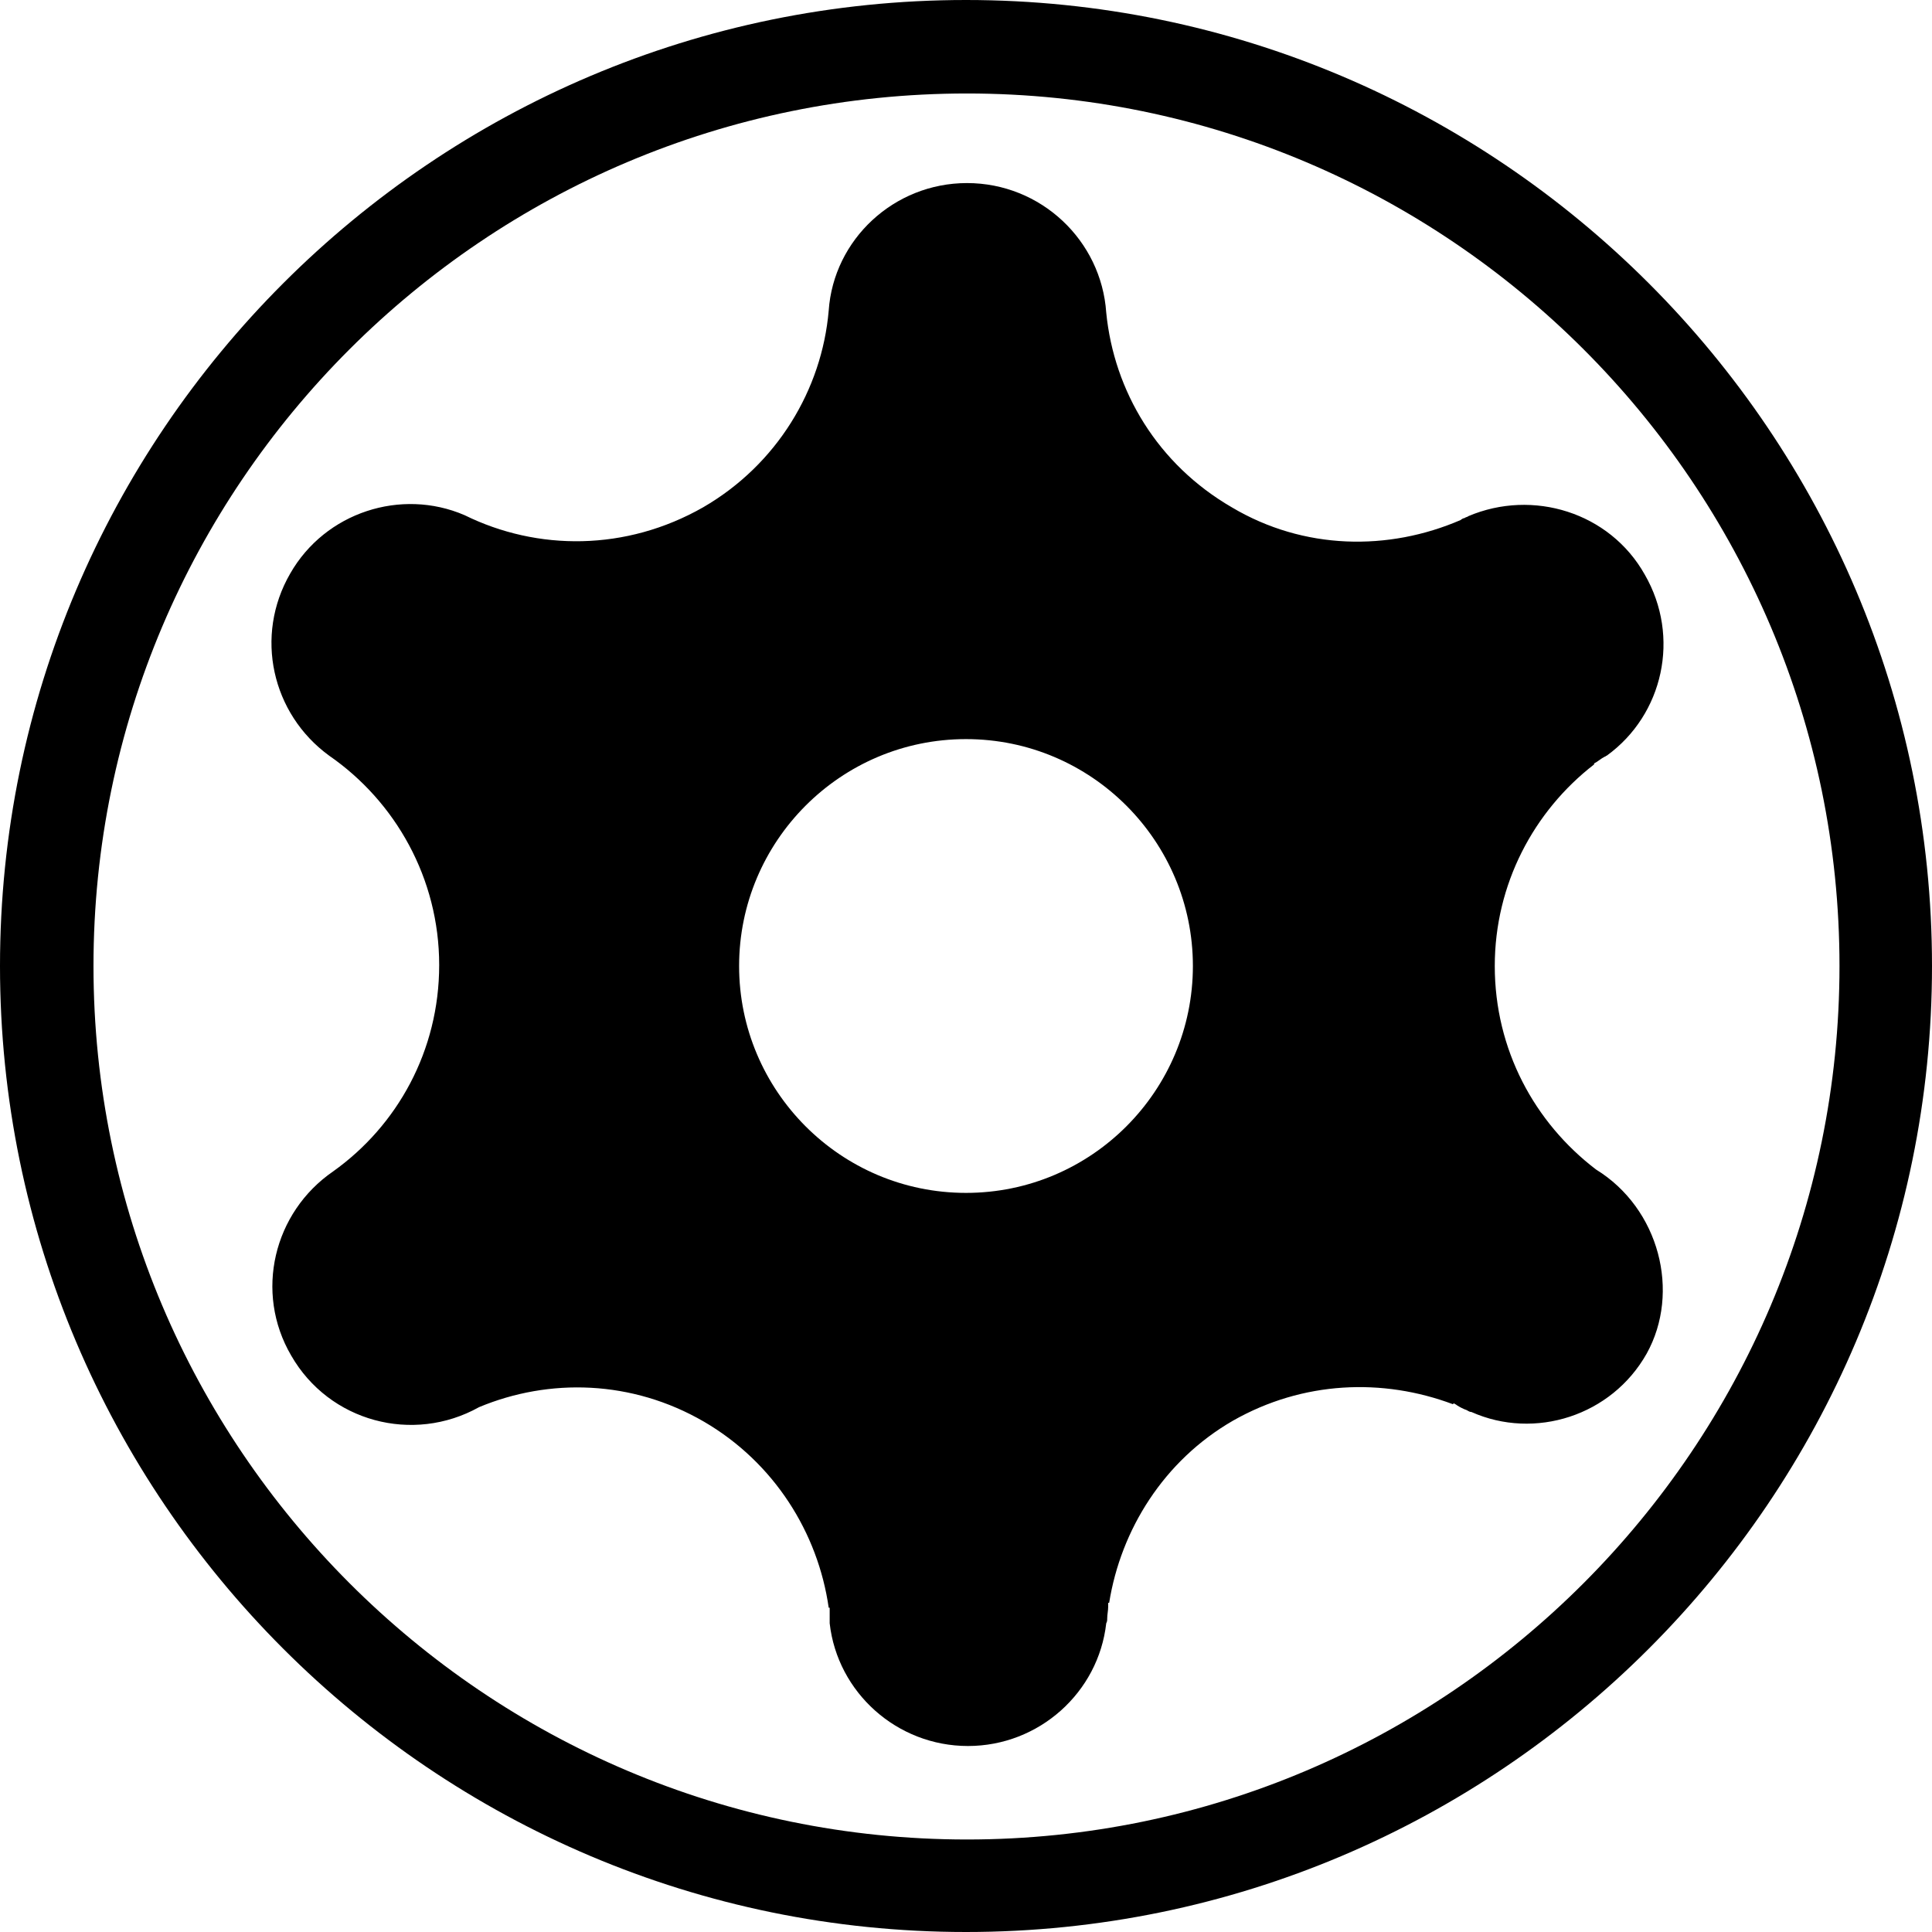
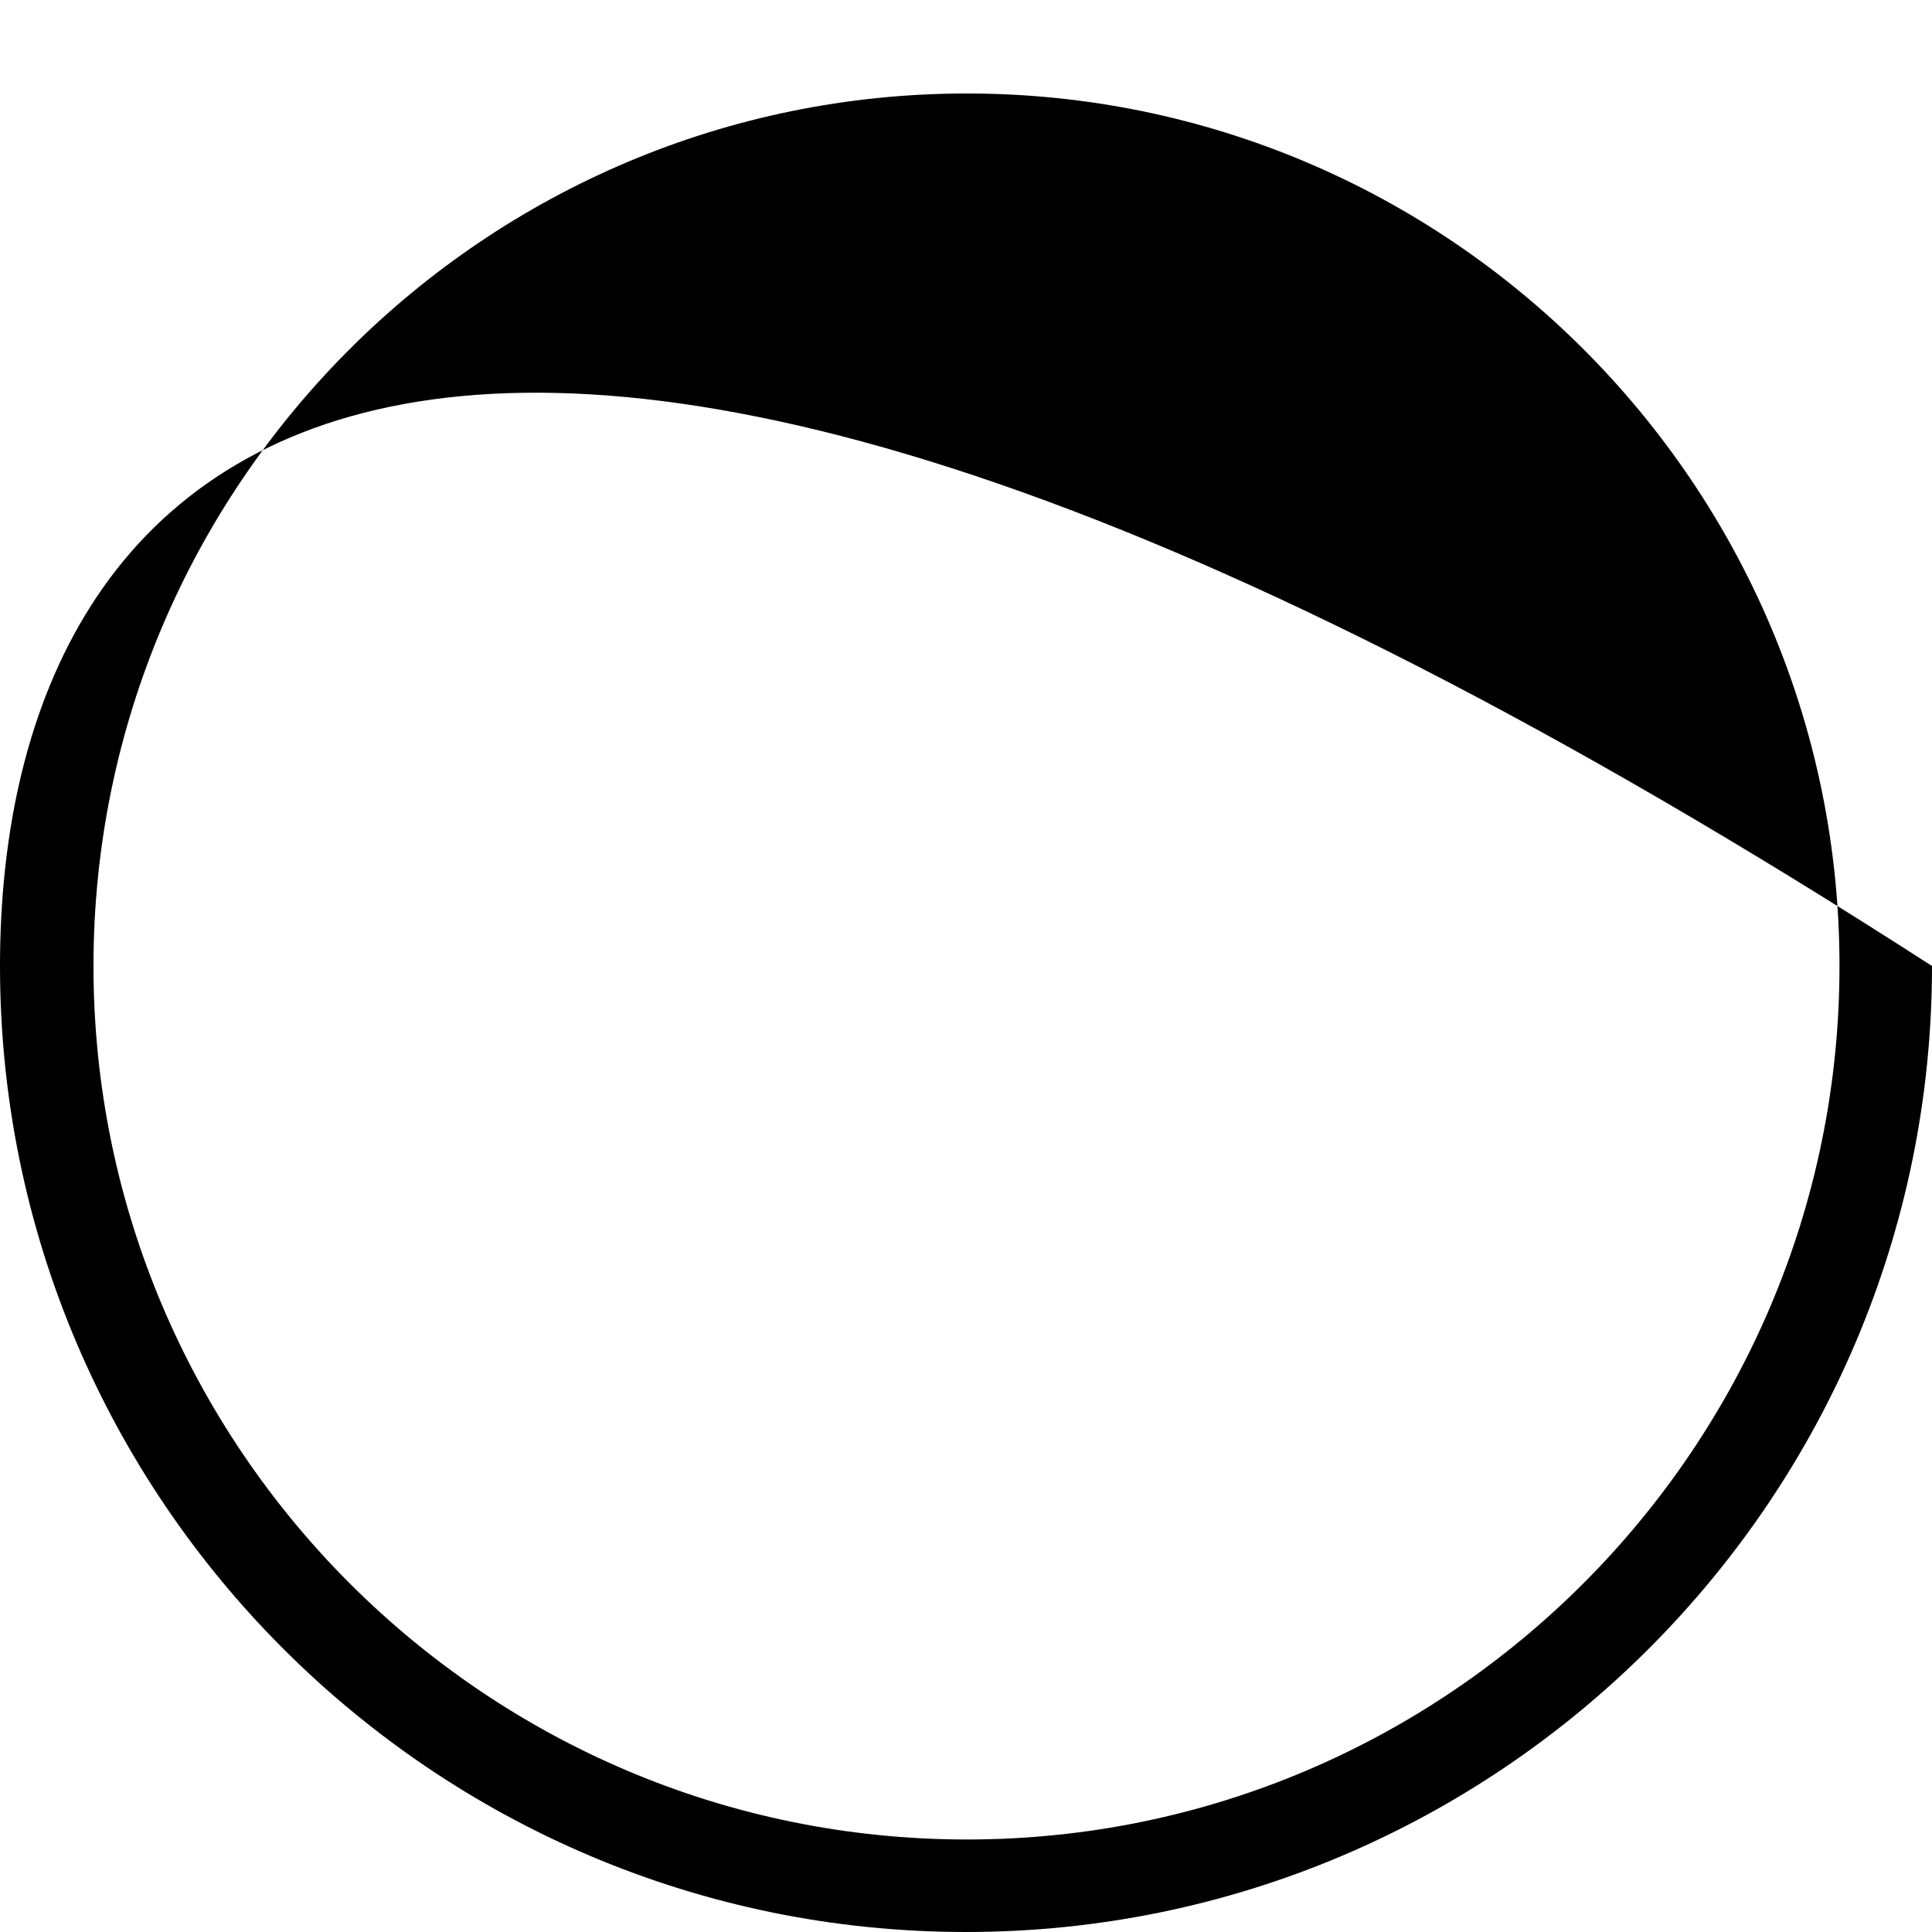
<svg xmlns="http://www.w3.org/2000/svg" version="1.1" id="Ebene_1" x="0px" y="0px" viewBox="0 0 198.4 198.4" style="enable-background:new 0 0 198.4 198.4;" xml:space="preserve">
  <g>
-     <path d="M0,99.2c0,54.7,44.5,99.2,99.2,99.2c54.7,0,99.2-44.5,99.2-99.2C198.4,44.5,153.9,0,99.2,0C44.5,0,0,44.5,0,99.2z    M9.6,99.2c0-49.4,40.2-89.6,89.7-89.6c49.4,0,89.6,40.2,89.6,89.6c0,49.4-40.2,89.7-89.6,89.7C49.8,188.9,9.6,148.6,9.6,99.2z" />
-     <path d="M163.9,120.1L163.9,120.1c-6.3-4.8-10.4-12.3-10.4-20.9c0-8.4,4-15.9,10.2-20.7v-0.1c0.4-0.2,0.7-0.5,1.1-0.7   c0.1,0,0.1-0.1,0.2-0.1c5.8-4.2,7.6-12.2,3.9-18.6c-3.6-6.4-11.5-8.8-18.1-6c-0.1,0.1-0.3,0.1-0.4,0.2c-0.1,0-0.3,0.1-0.4,0.2v0   c-7.4,3.2-16.1,3.1-23.5-1.3c-7.6-4.4-12.1-11.9-12.9-20c-0.5-7.4-6.7-13.3-14.3-13.3c-7.5,0-13.7,5.8-14.2,13.1   c-0.7,8.1-5.3,15.8-12.9,20.2c-7.9,4.5-17,4.5-24.5,0.8c-6.5-2.8-14.3-0.3-17.9,6c-3.7,6.4-1.9,14.4,4,18.7   c6.8,4.7,11.3,12.6,11.3,21.5c0,8.8-4.3,16.5-10.9,21.2c-6.1,4.2-8.1,12.4-4.3,18.9c3.9,6.8,12.5,9.1,19.3,5.3l0,0   c7.2-3,15.7-2.8,23.1,1.5c7.2,4.2,11.7,11.4,12.8,19.1l0.1,0c0,0.4,0,0.8,0,1.1c0,0.2,0,0.3,0,0.5c0.8,7.1,6.9,12.6,14.2,12.6   c7.3,0,13.4-5.5,14.2-12.6c0.1-0.2,0.1-0.3,0.1-0.5c0-0.4,0.1-0.8,0.1-1.2c0-0.2,0-0.3,0-0.4h0.1c1.2-7.5,5.6-14.6,12.7-18.7   c7.2-4.1,15.4-4.4,22.6-1.7l0.1-0.1c0.1,0.1,0.2,0.1,0.3,0.2c0.3,0.2,0.7,0.4,1,0.5c0.2,0.1,0.3,0.2,0.5,0.2c6.5,2.9,14.4,0.4,18-6   C172.6,132.7,170.4,124.1,163.9,120.1z M99.2,122.5c-12.9,0-23.3-10.5-23.3-23.3c0-12.8,10.4-23.3,23.3-23.3   c12.9,0,23.3,10.5,23.3,23.3C122.5,112,112.1,122.5,99.2,122.5z" />
+     <path d="M0,99.2c0,54.7,44.5,99.2,99.2,99.2c54.7,0,99.2-44.5,99.2-99.2C44.5,0,0,44.5,0,99.2z    M9.6,99.2c0-49.4,40.2-89.6,89.7-89.6c49.4,0,89.6,40.2,89.6,89.6c0,49.4-40.2,89.7-89.6,89.7C49.8,188.9,9.6,148.6,9.6,99.2z" />
  </g>
</svg>